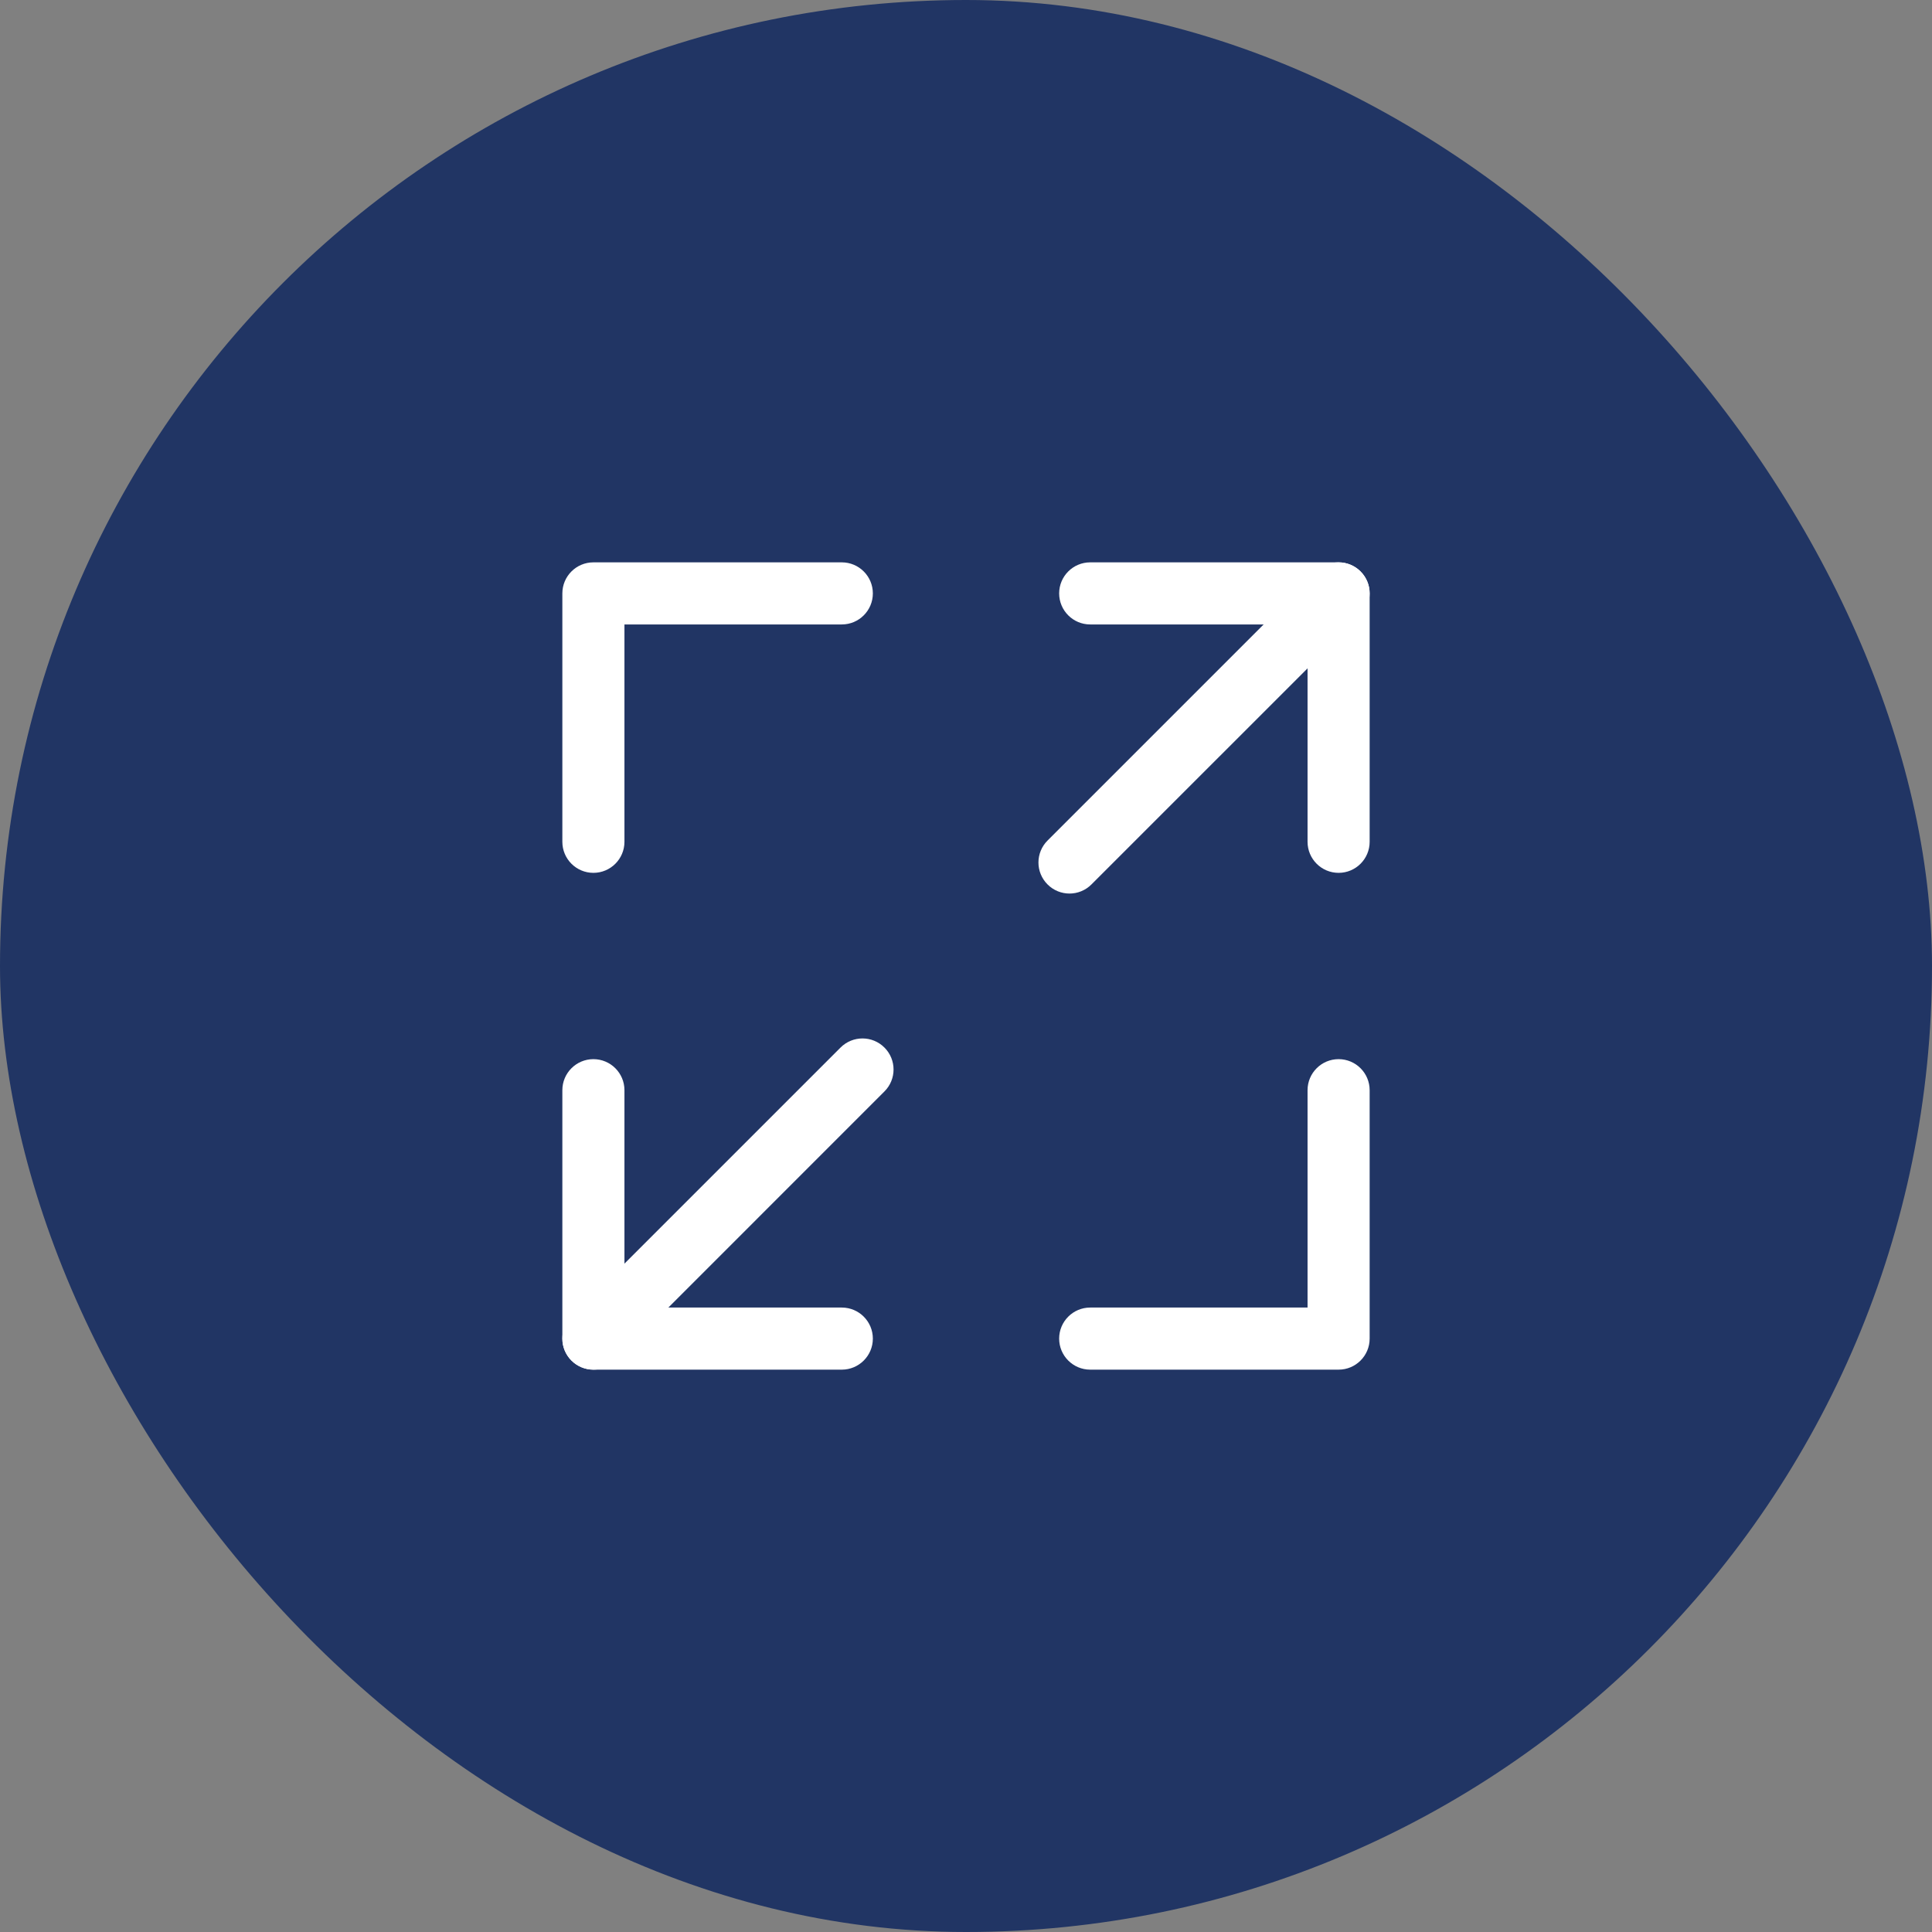
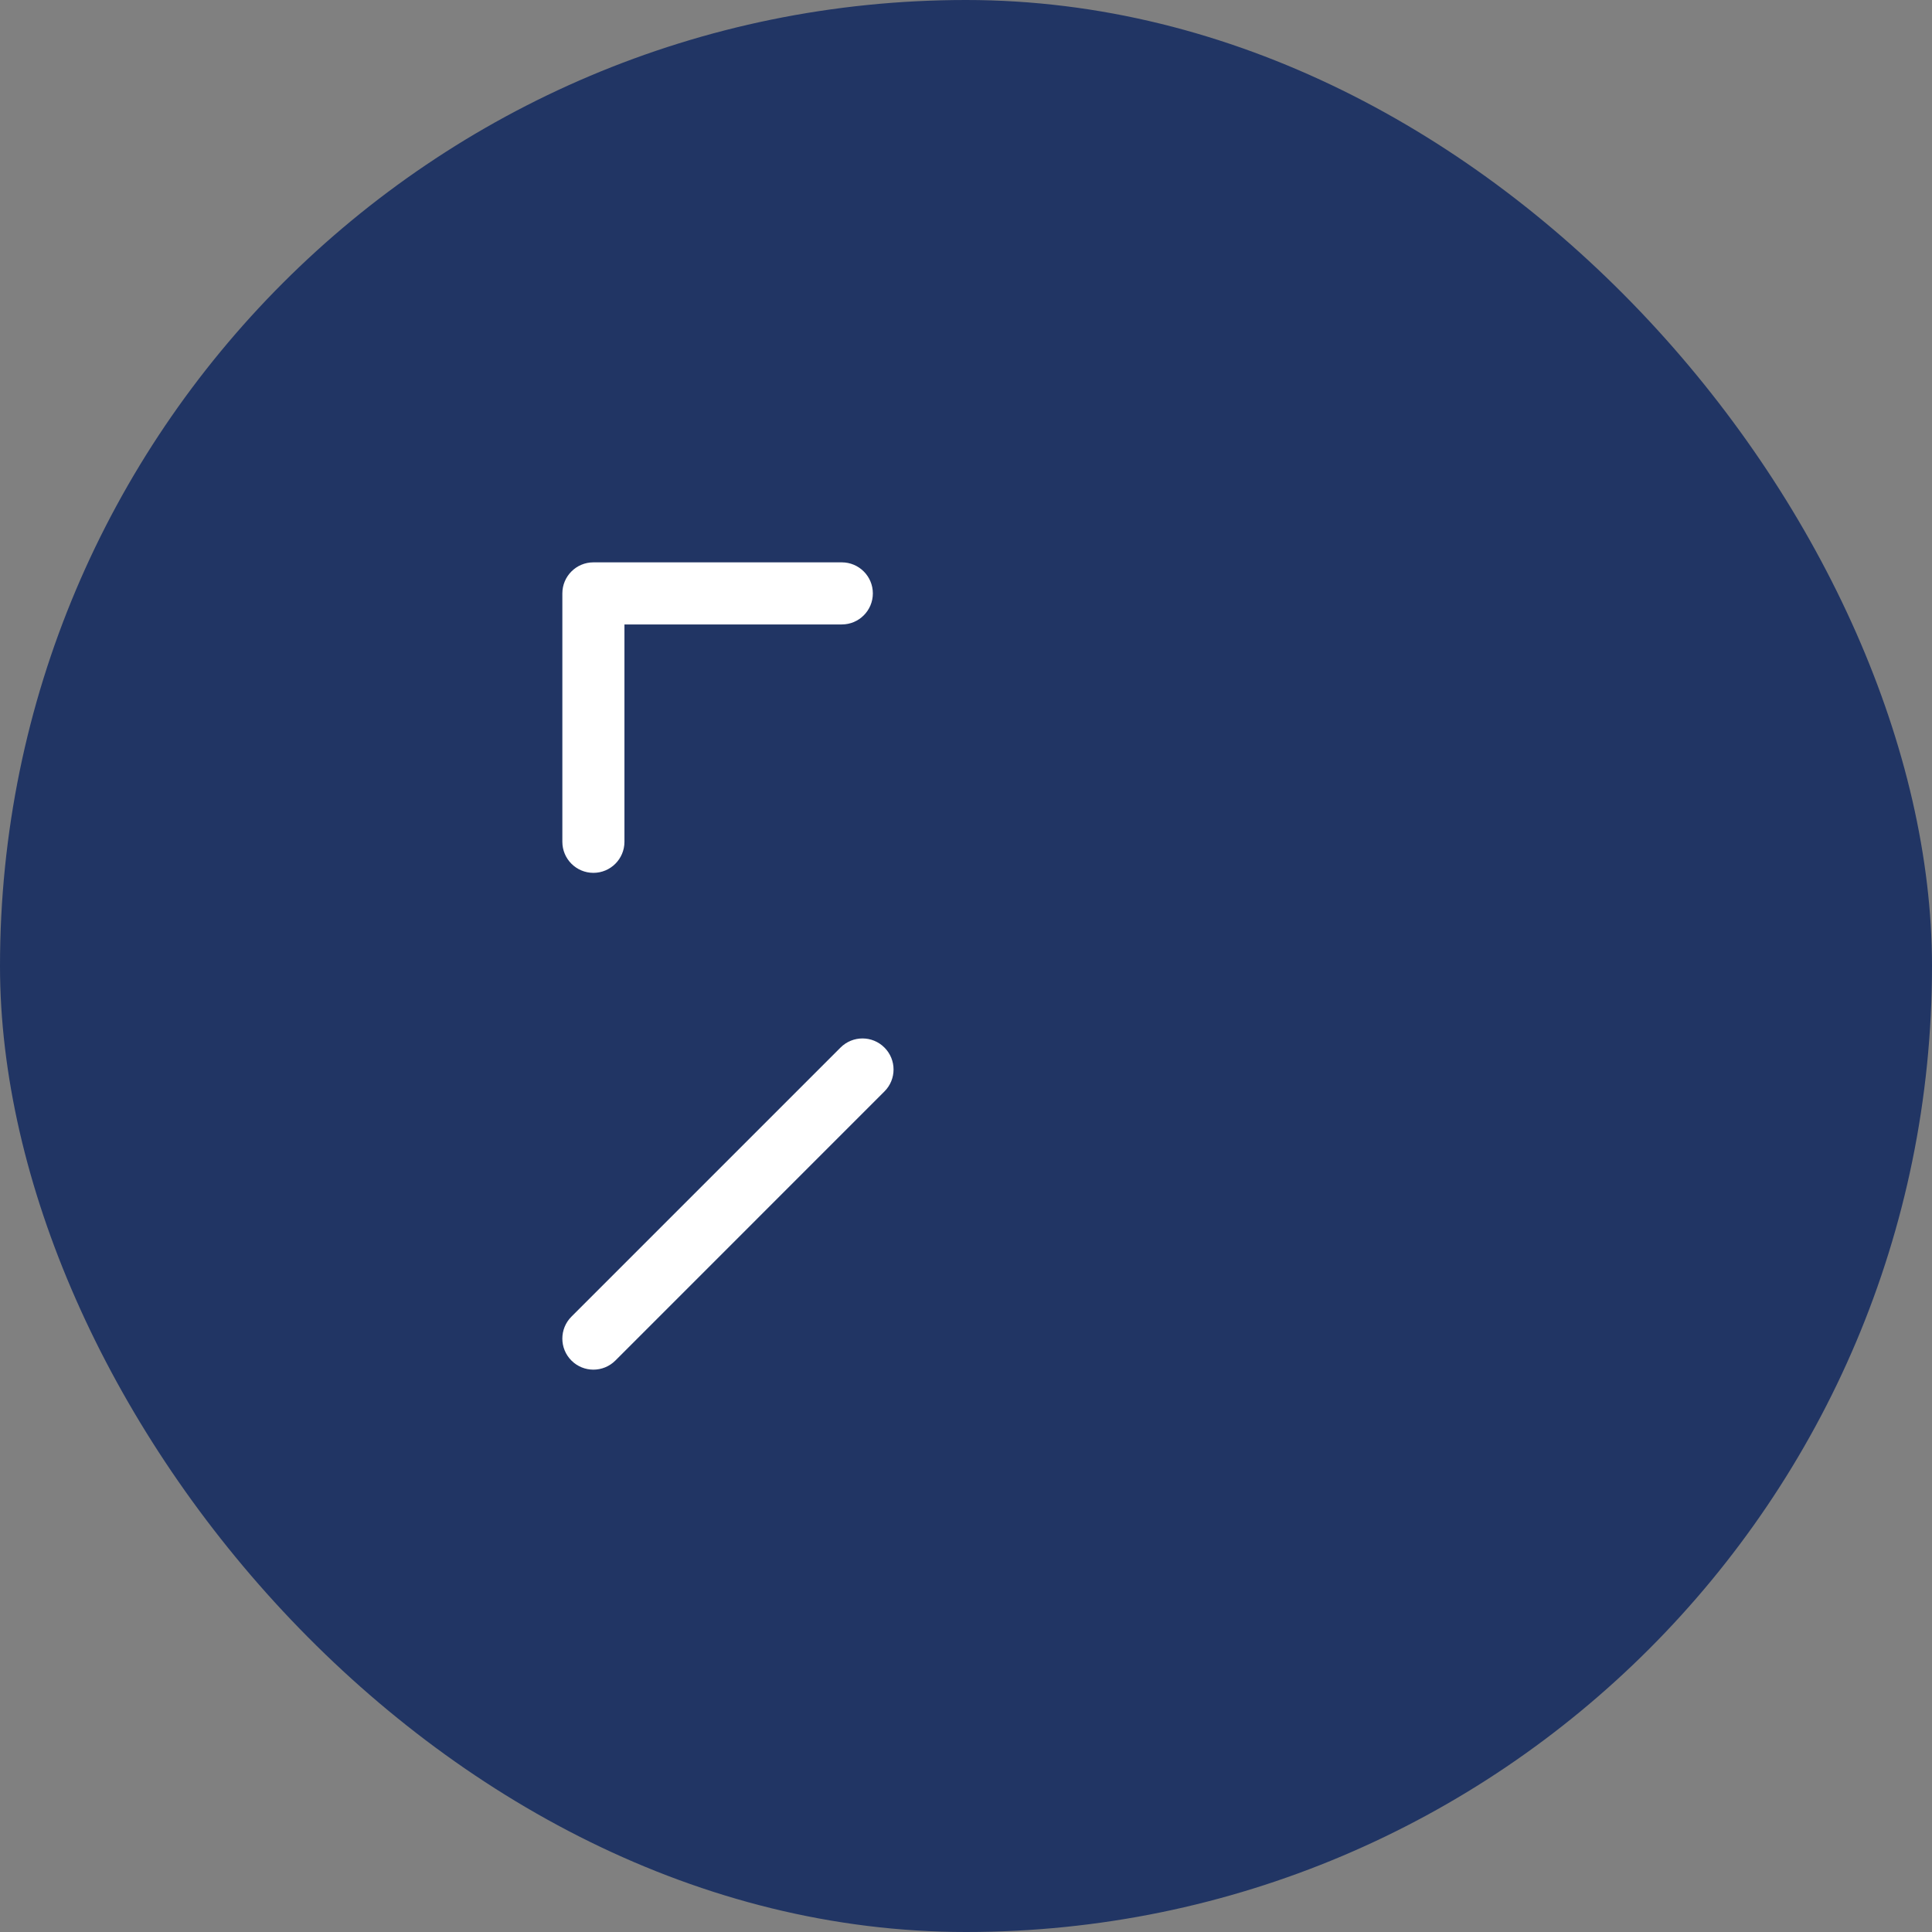
<svg xmlns="http://www.w3.org/2000/svg" width="70" height="70" viewBox="0 0 70 70" fill="none">
  <rect x="0" y="0" width="70" height="70" fill="#808080" stroke="none" />
  <rect width="70" height="70" rx="35" fill="#213564" />
-   <path d="M38.375 21.5C38.375 20.879 38.879 20.375 39.5 20.375H48.5C49.121 20.375 49.625 20.879 49.625 21.5V30.5C49.625 31.121 49.121 31.625 48.5 31.625C47.879 31.625 47.375 31.121 47.375 30.5V22.625H39.5C38.879 22.625 38.375 22.121 38.375 21.5Z" fill="white" />
  <path d="M20.375 21.5C20.375 20.879 20.879 20.375 21.5 20.375H30.5C31.121 20.375 31.625 20.879 31.625 21.5C31.625 22.121 31.121 22.625 30.5 22.625H22.625V30.5C22.625 31.121 22.121 31.625 21.5 31.625C20.879 31.625 20.375 31.121 20.375 30.5V21.5Z" fill="white" />
-   <path d="M48.5 38.375C49.121 38.375 49.625 38.879 49.625 39.5V48.5C49.625 49.121 49.121 49.625 48.5 49.625H39.5C38.879 49.625 38.375 49.121 38.375 48.5C38.375 47.879 38.879 47.375 39.5 47.375H47.375V39.5C47.375 38.879 47.879 38.375 48.5 38.375Z" fill="white" />
-   <path d="M21.5 38.375C22.121 38.375 22.625 38.879 22.625 39.5V47.375H30.5C31.121 47.375 31.625 47.879 31.625 48.5C31.625 49.121 31.121 49.625 30.5 49.625H21.5C20.879 49.625 20.375 49.121 20.375 48.5V39.5C20.375 38.879 20.879 38.375 21.5 38.375Z" fill="white" />
-   <path d="M49.295 20.704C49.735 21.144 49.735 21.856 49.295 22.296L39.545 32.045C39.106 32.485 38.394 32.485 37.955 32.045C37.515 31.606 37.515 30.894 37.955 30.454L47.705 20.704C48.144 20.265 48.856 20.265 49.295 20.704Z" fill="white" />
  <path d="M32.045 37.955C32.485 38.394 32.485 39.106 32.045 39.545L22.296 49.295C21.856 49.735 21.144 49.735 20.704 49.295C20.265 48.856 20.265 48.144 20.704 47.705L30.454 37.955C30.894 37.515 31.606 37.515 32.045 37.955Z" fill="white" />
</svg>